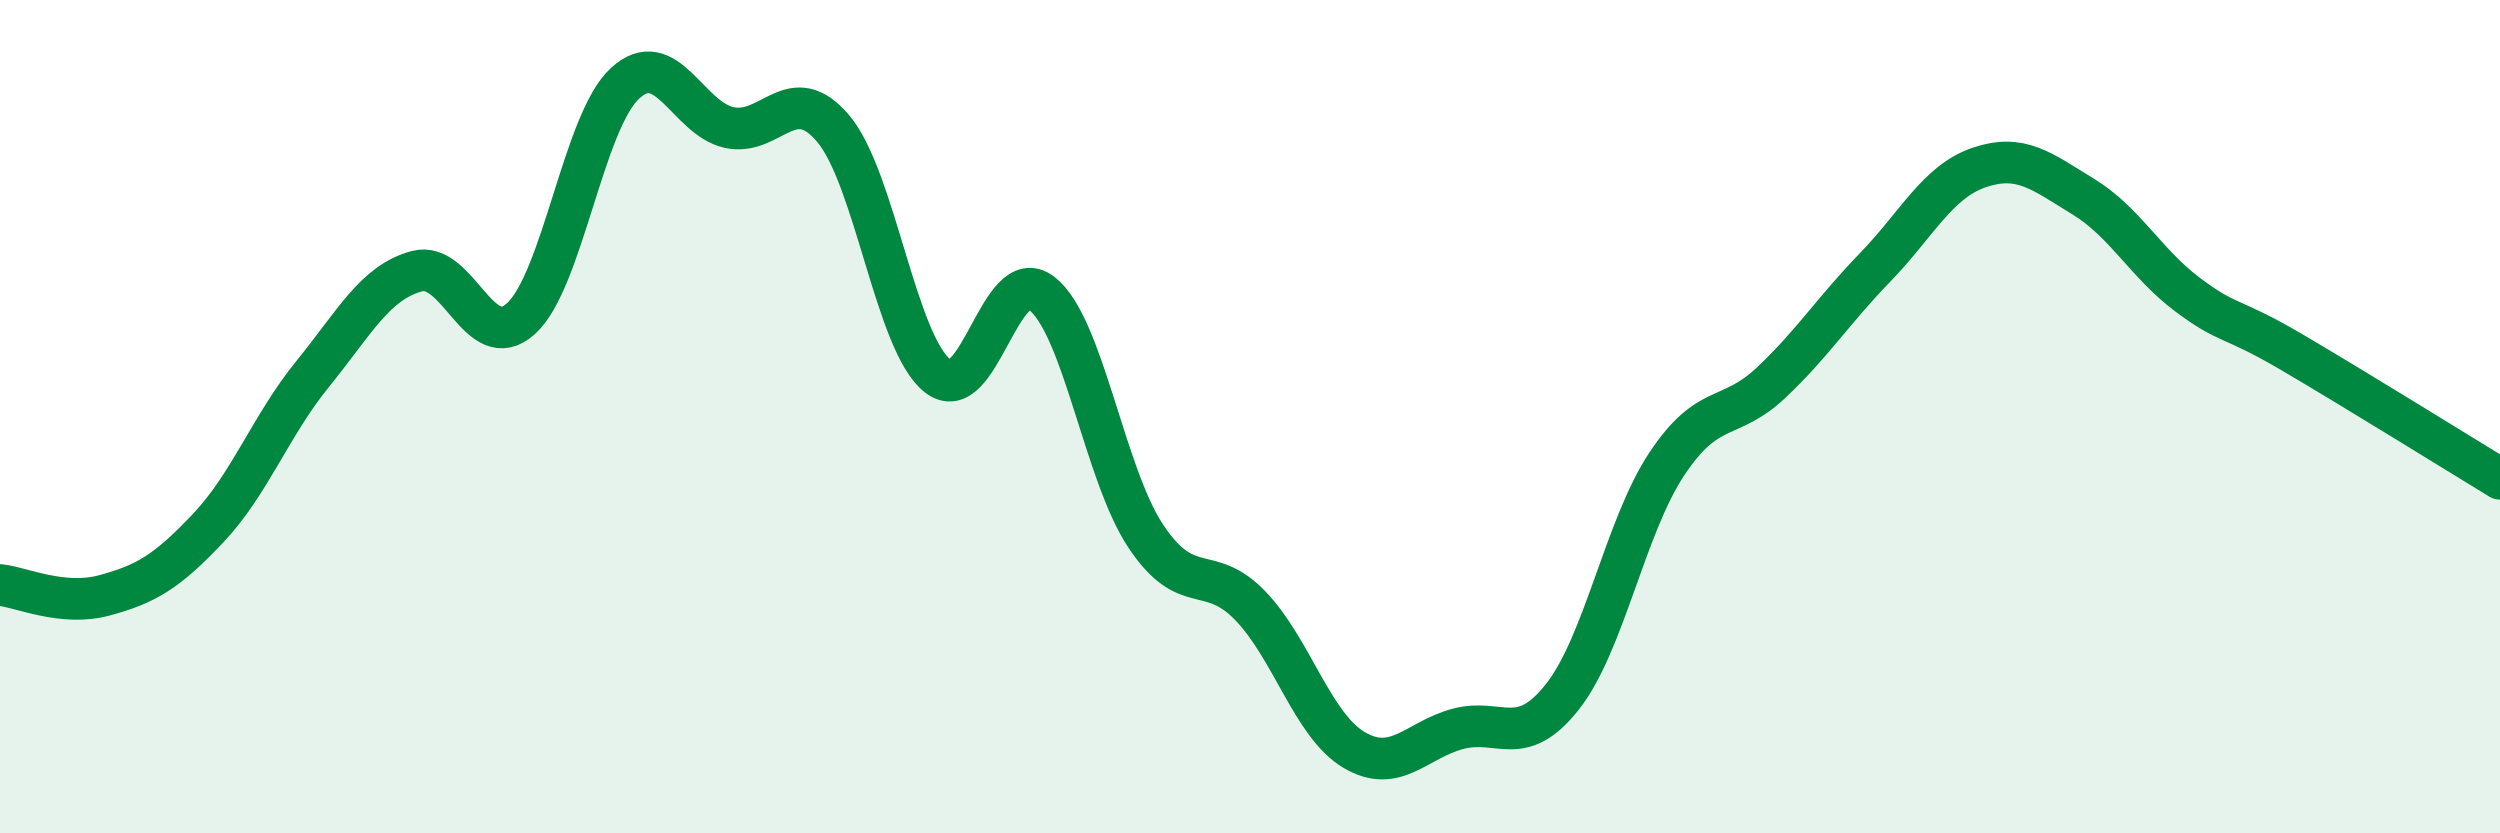
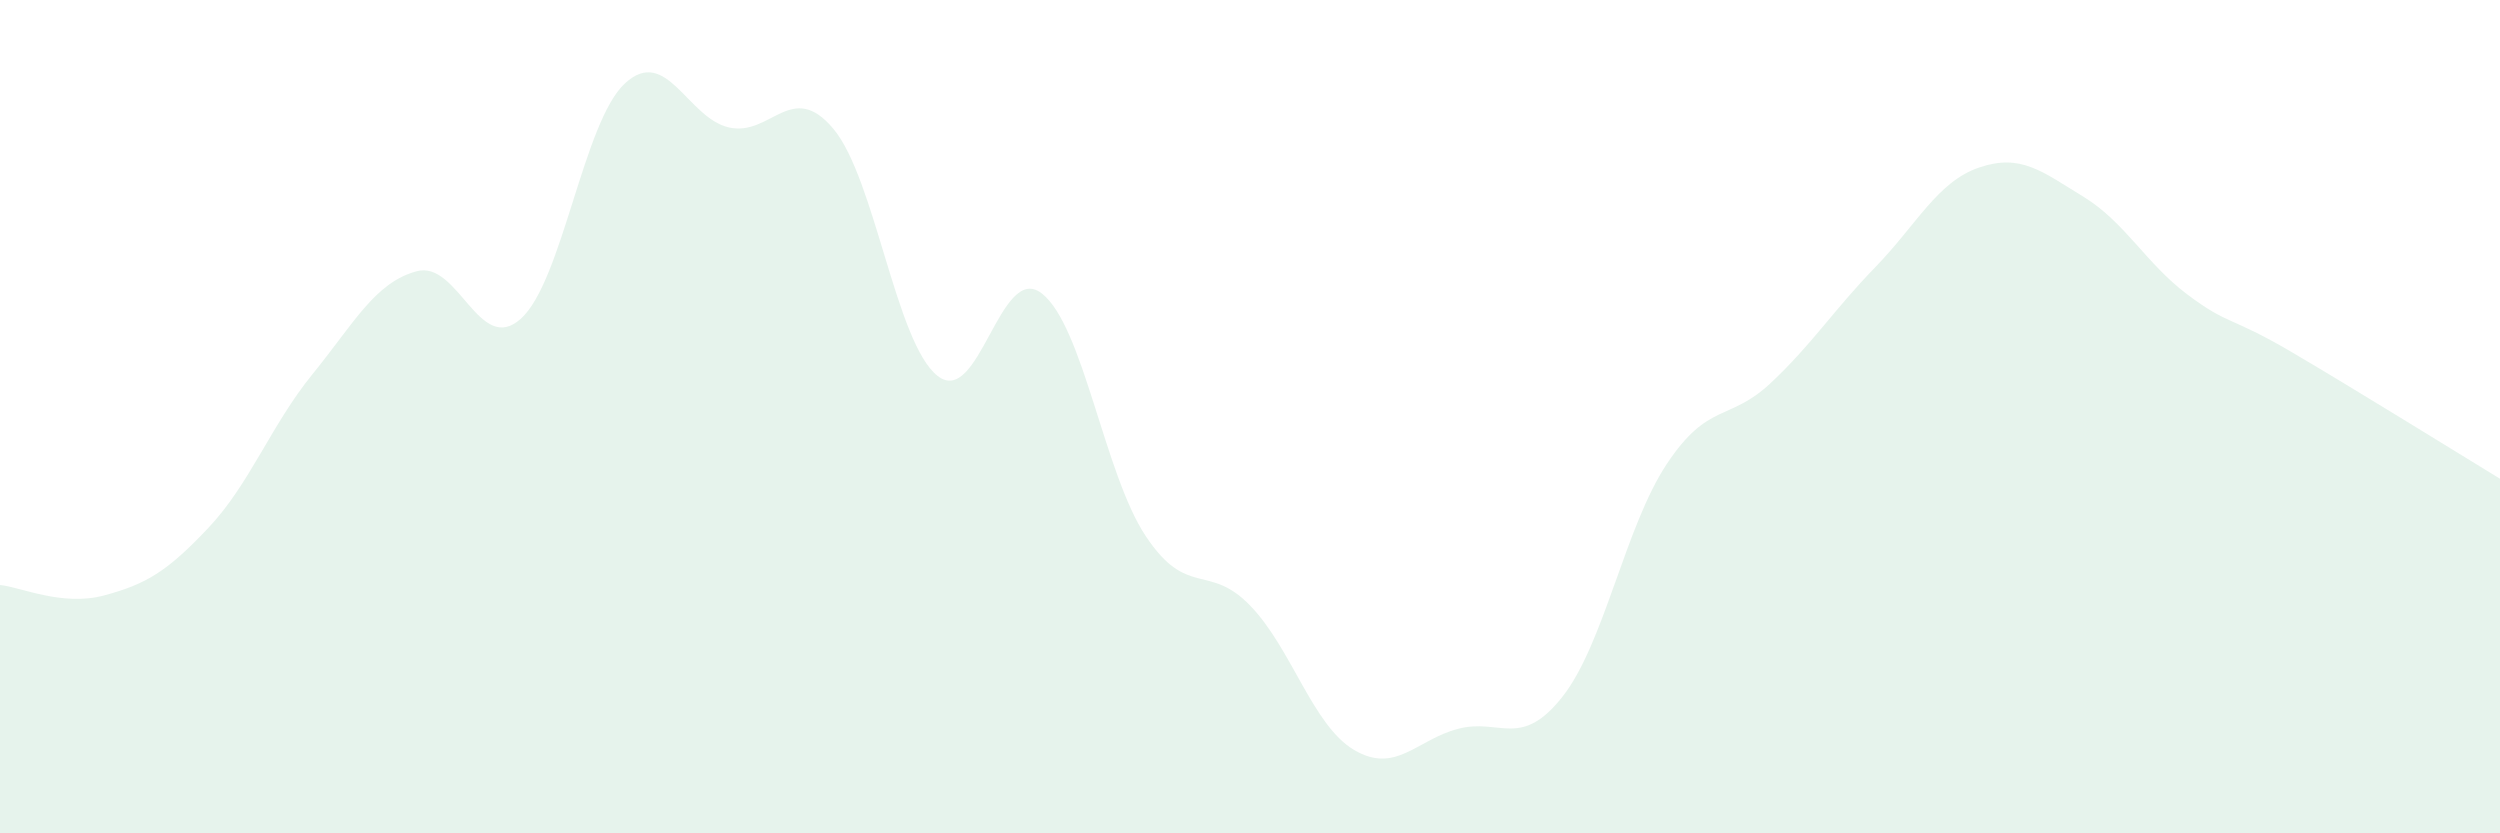
<svg xmlns="http://www.w3.org/2000/svg" width="60" height="20" viewBox="0 0 60 20">
  <path d="M 0,14.04 C 0.5,14.09 1.5,14.56 2.5,14.29 C 3.5,14.02 4,13.73 5,12.67 C 6,11.61 6.5,10.21 7.5,8.98 C 8.5,7.75 9,6.78 10,6.51 C 11,6.24 11.5,8.55 12.5,7.65 C 13.5,6.75 14,2.92 15,2 C 16,1.08 16.5,2.84 17.5,3.06 C 18.5,3.28 19,1.9 20,3.09 C 21,4.28 21.5,8.23 22.5,9.02 C 23.5,9.81 24,6.27 25,7.04 C 26,7.81 26.5,11.37 27.5,12.87 C 28.5,14.37 29,13.5 30,14.53 C 31,15.56 31.5,17.41 32.5,18 C 33.5,18.59 34,17.75 35,17.49 C 36,17.23 36.5,17.99 37.5,16.72 C 38.5,15.45 39,12.65 40,11.14 C 41,9.63 41.5,10.13 42.5,9.19 C 43.5,8.25 44,7.45 45,6.42 C 46,5.39 46.5,4.36 47.5,4.02 C 48.5,3.68 49,4.11 50,4.72 C 51,5.33 51.5,6.32 52.5,7.07 C 53.5,7.82 53.5,7.57 55,8.45 C 56.5,9.33 59,10.88 60,11.49L60 20L0 20Z" fill="#008740" opacity="0.1" stroke-linecap="round" stroke-linejoin="round" />
-   <path d="M 0,14.04 C 0.5,14.09 1.5,14.56 2.5,14.29 C 3.5,14.02 4,13.73 5,12.67 C 6,11.61 6.5,10.21 7.5,8.98 C 8.5,7.75 9,6.78 10,6.51 C 11,6.24 11.5,8.55 12.5,7.65 C 13.5,6.75 14,2.92 15,2 C 16,1.08 16.5,2.84 17.5,3.06 C 18.5,3.28 19,1.9 20,3.09 C 21,4.28 21.5,8.23 22.5,9.02 C 23.5,9.81 24,6.27 25,7.04 C 26,7.81 26.5,11.37 27.5,12.87 C 28.5,14.37 29,13.5 30,14.53 C 31,15.56 31.5,17.41 32.5,18 C 33.5,18.59 34,17.75 35,17.49 C 36,17.23 36.5,17.99 37.5,16.72 C 38.5,15.45 39,12.65 40,11.14 C 41,9.63 41.5,10.13 42.5,9.19 C 43.5,8.25 44,7.45 45,6.42 C 46,5.39 46.5,4.36 47.5,4.02 C 48.5,3.68 49,4.11 50,4.72 C 51,5.33 51.5,6.32 52.5,7.07 C 53.5,7.82 53.5,7.57 55,8.45 C 56.5,9.33 59,10.88 60,11.49" stroke="#008740" stroke-width="1" fill="none" stroke-linecap="round" stroke-linejoin="round" />
</svg>